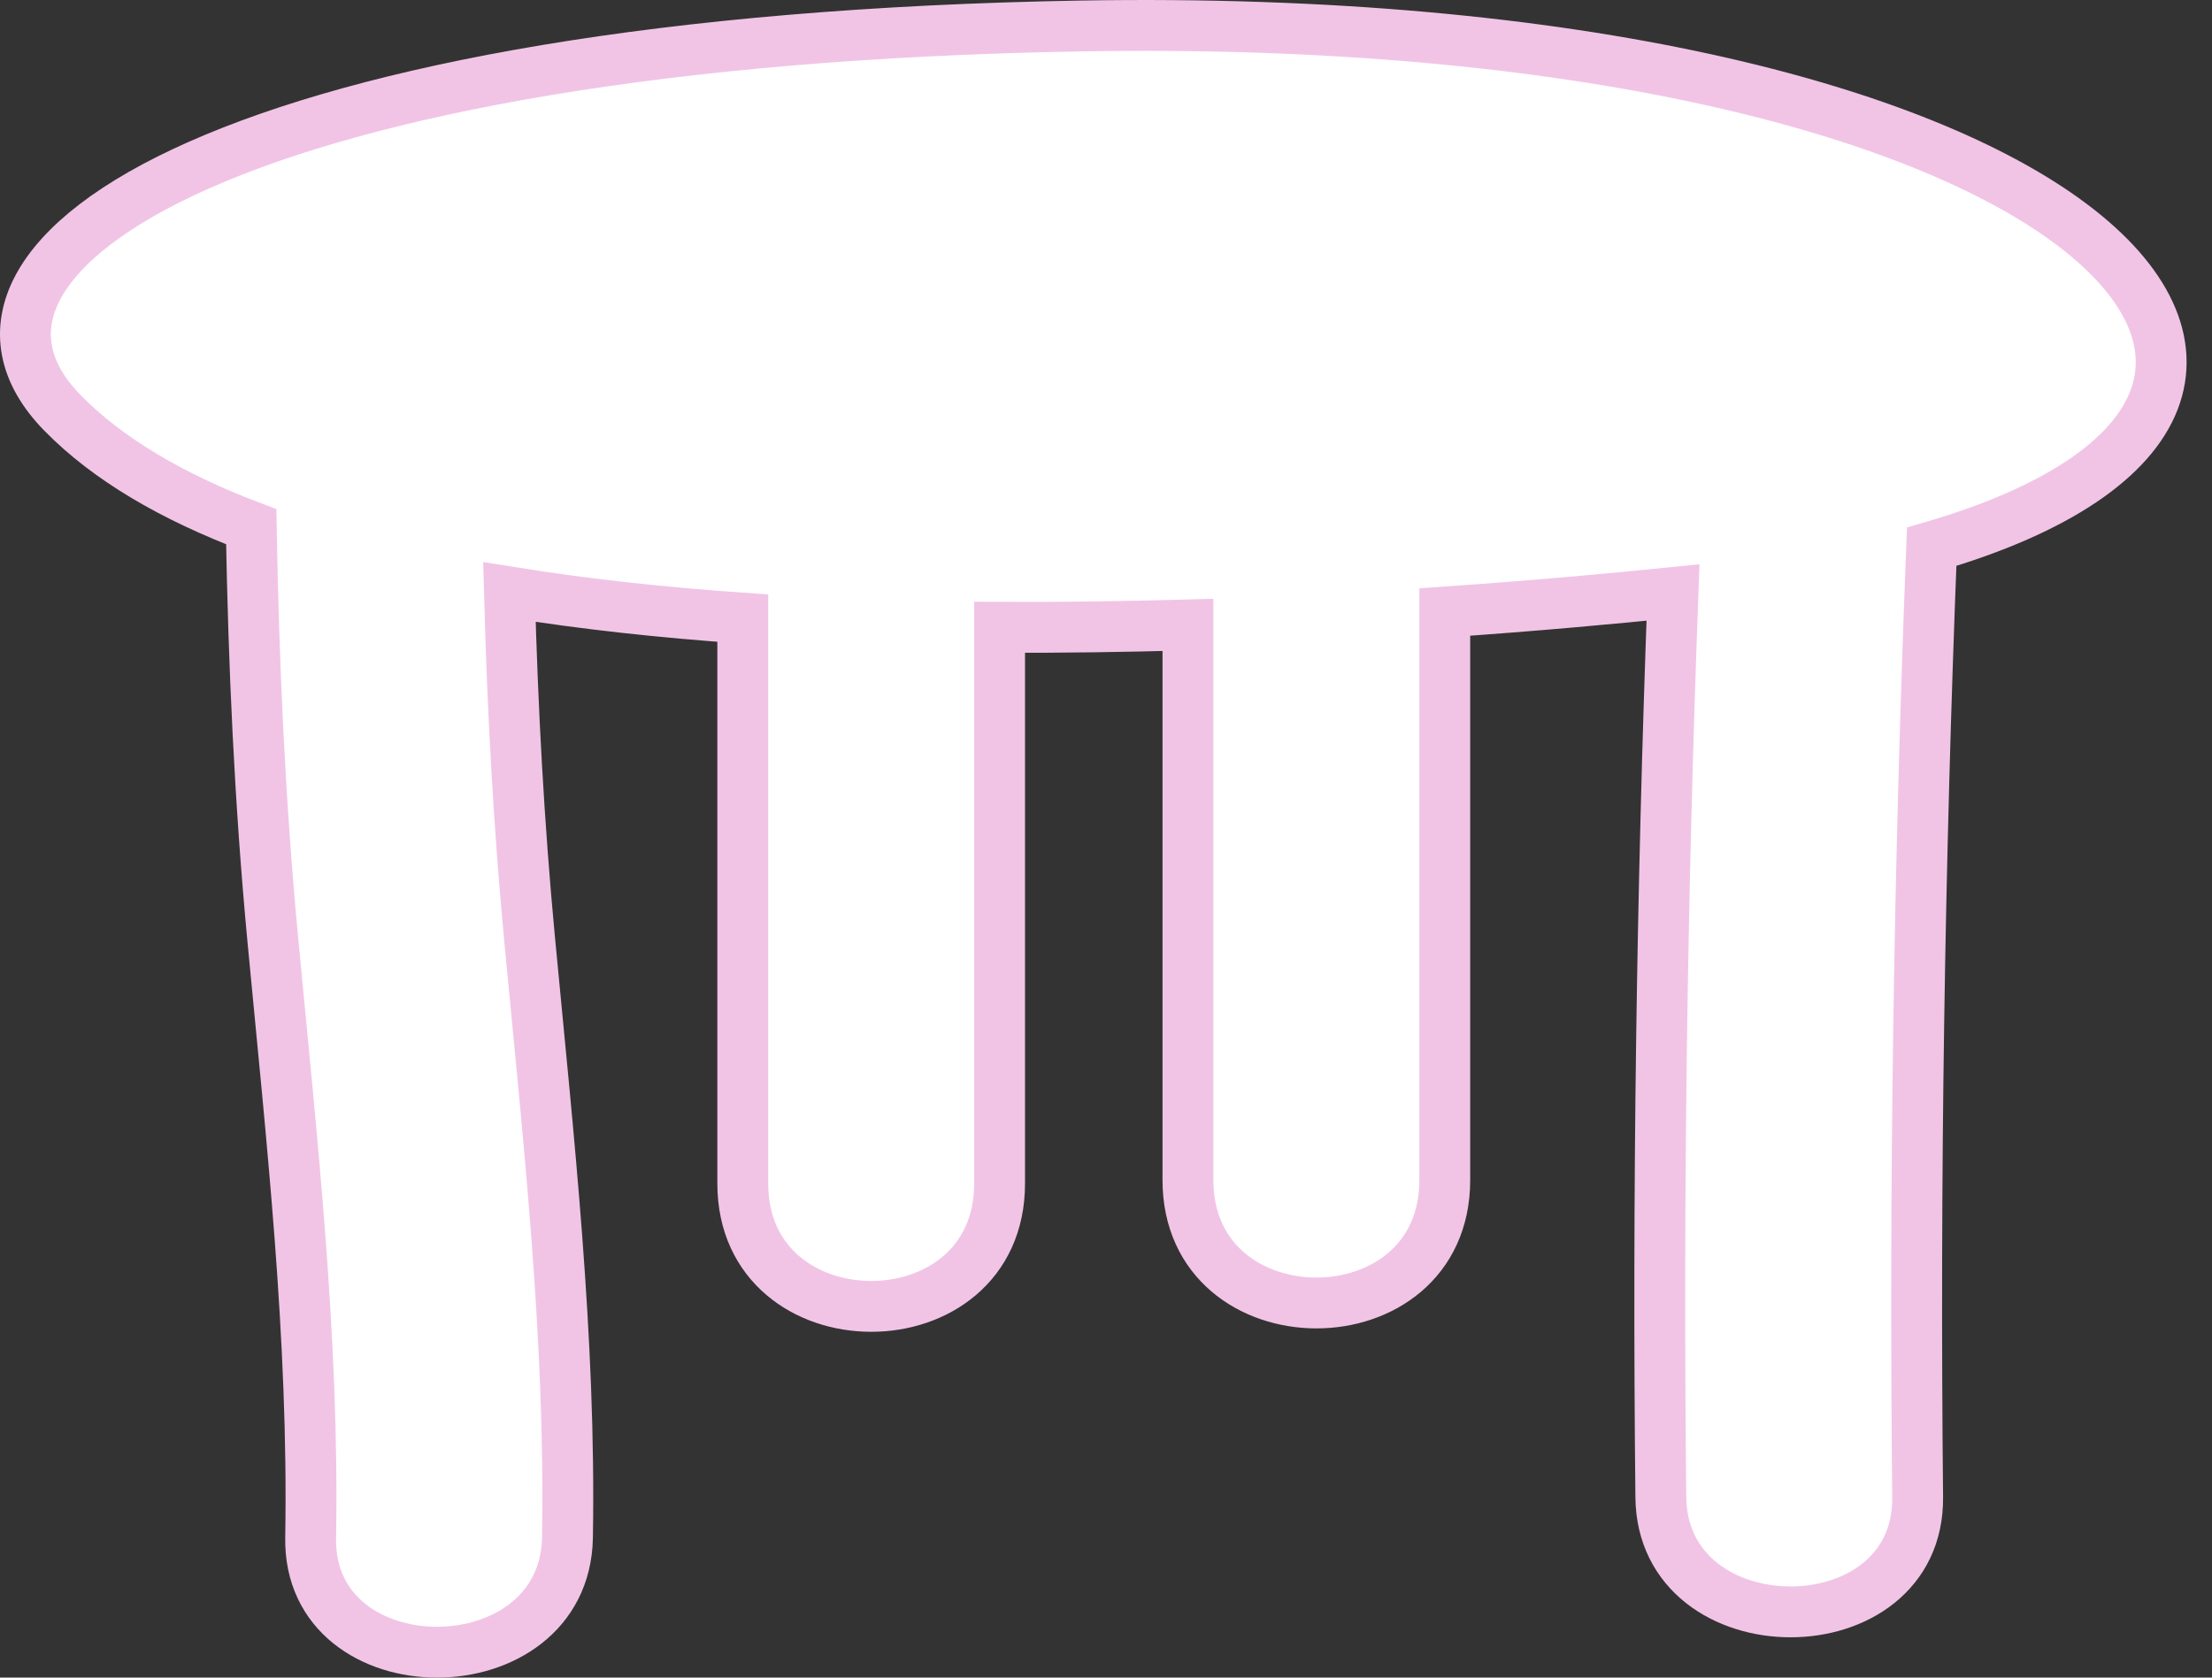
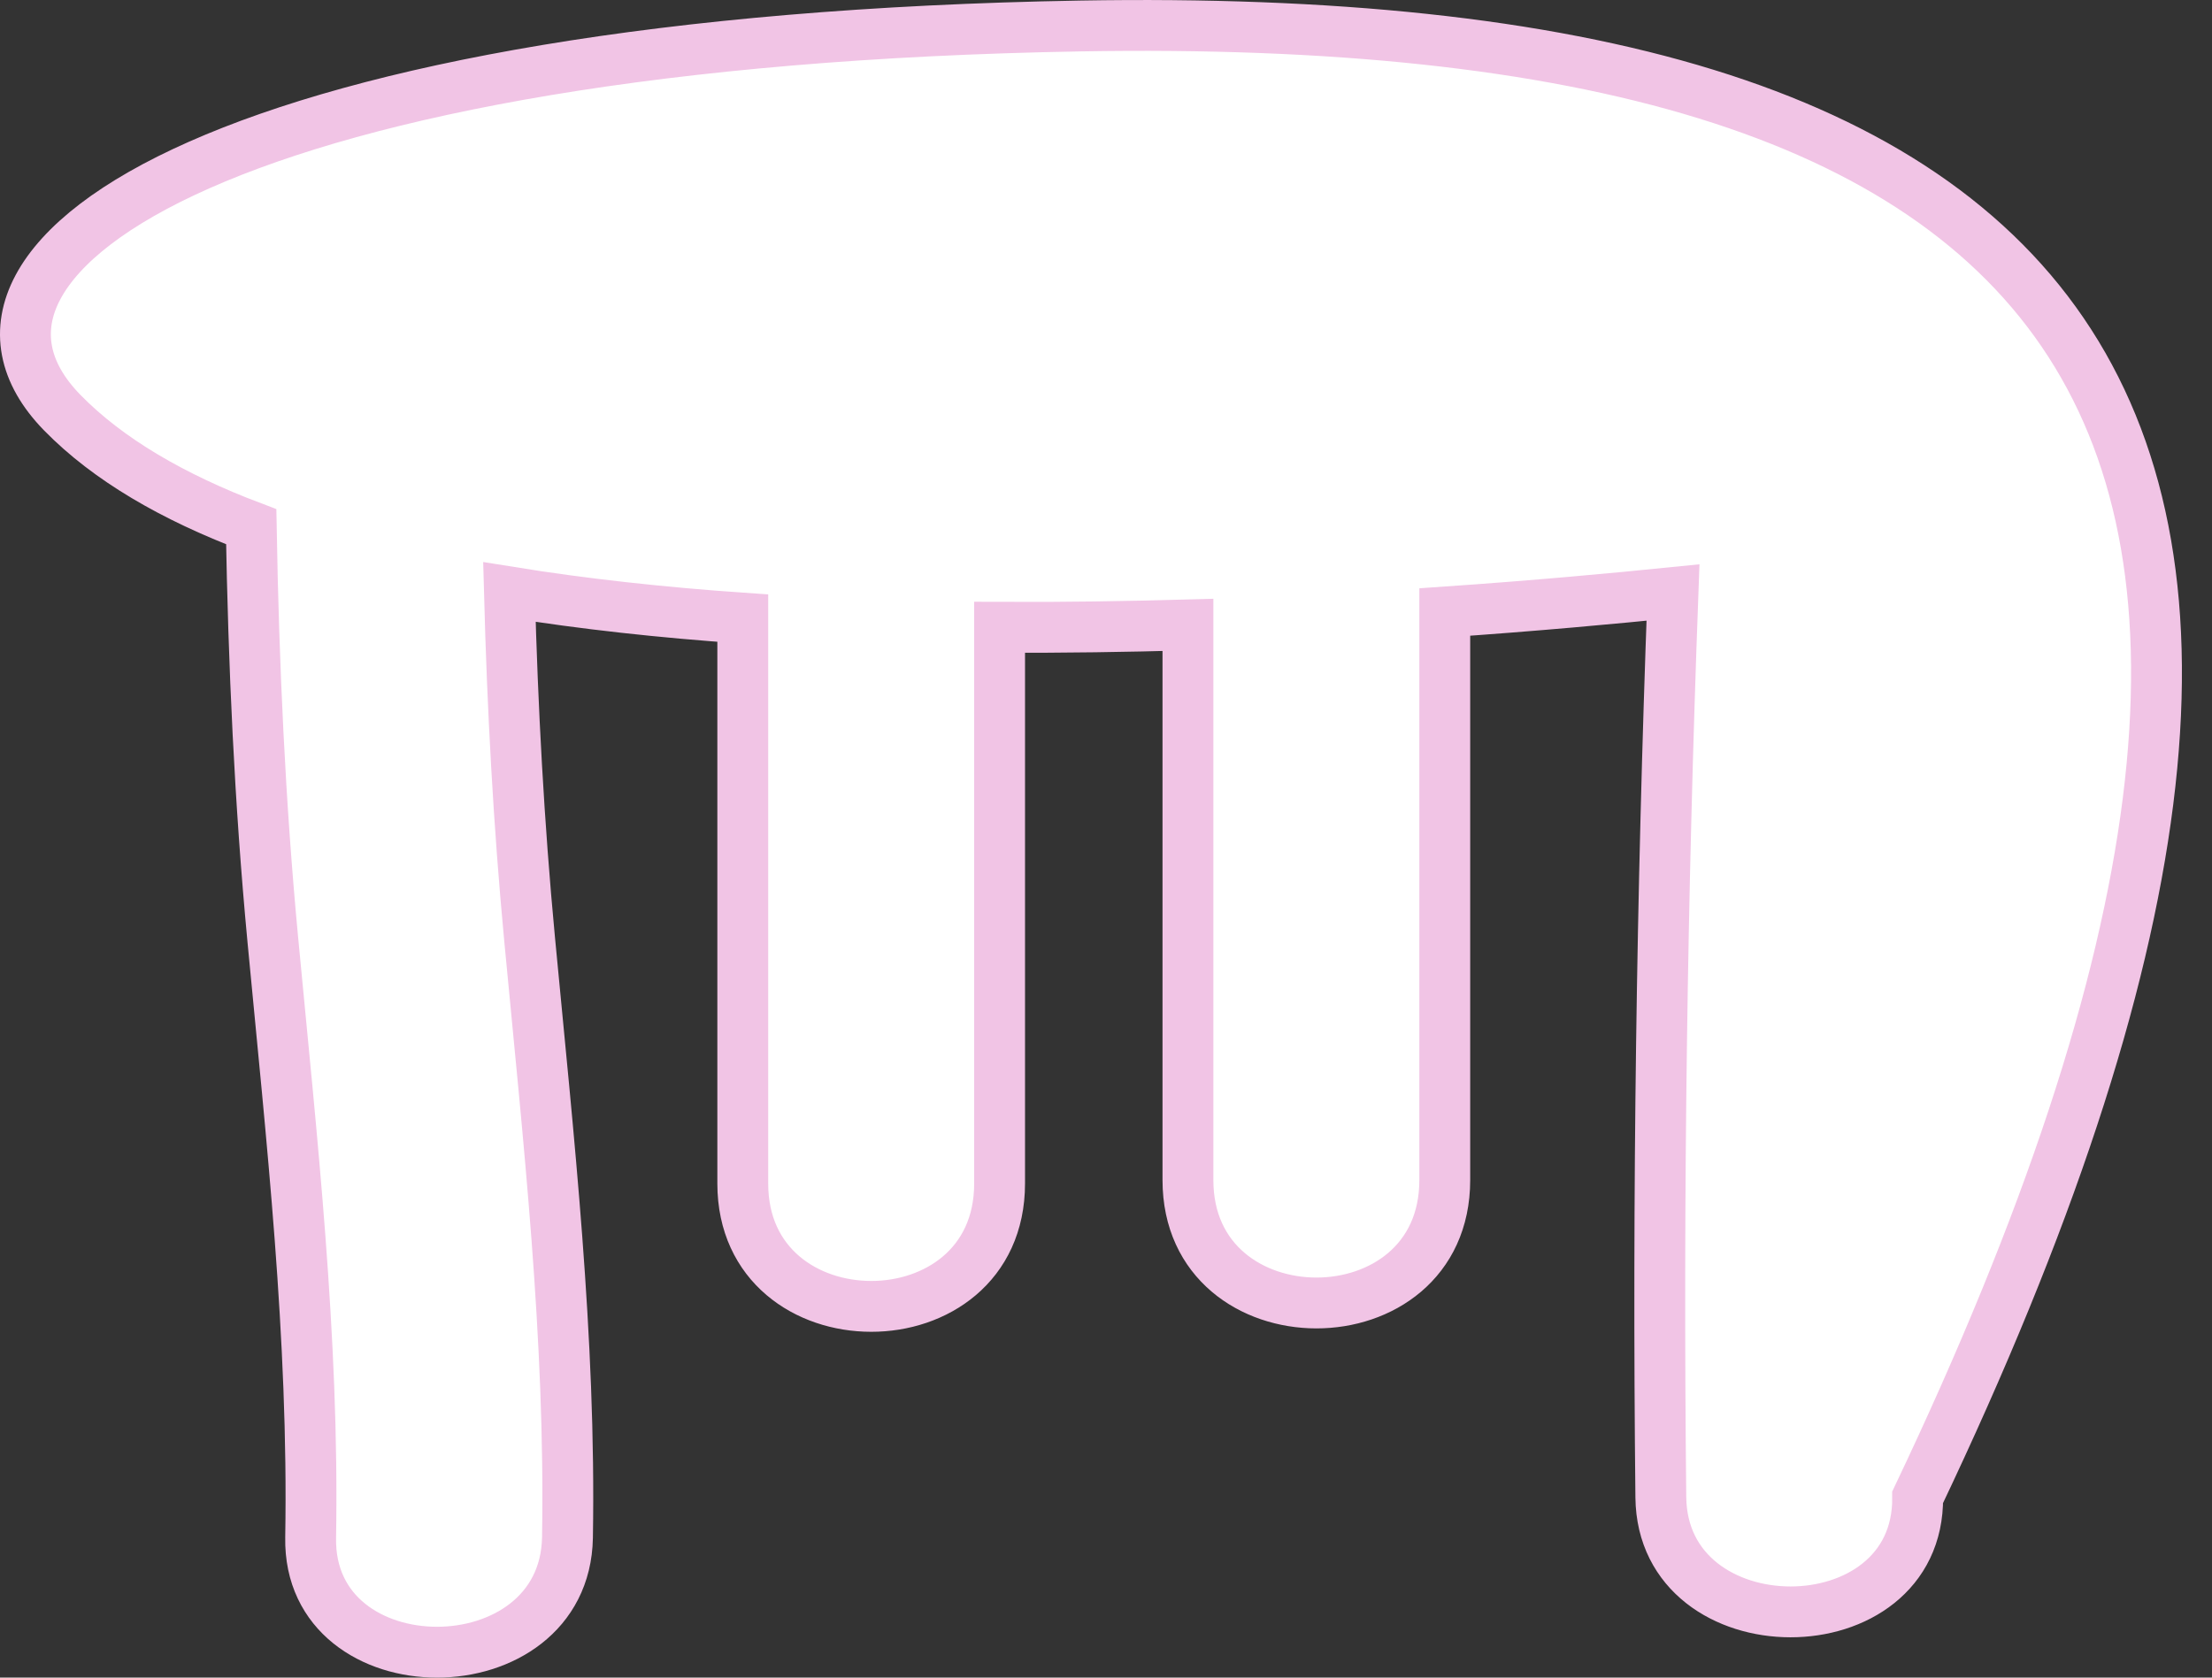
<svg xmlns="http://www.w3.org/2000/svg" width="87" height="66" viewBox="0 0 87 66" fill="none">
  <rect x="0" y="0" width="87" height="66" fill="#333333" stroke="none" />
-   <path d="M42.501 1.022C9.585 1.589 -3.668 9.968 2.447 16.233C4.258 18.087 6.817 19.562 9.881 20.723C9.975 26.14 10.218 31.544 10.729 36.961C11.47 44.794 12.352 52.613 12.218 60.492C12.11 66.503 22.211 66.503 22.319 60.492C22.453 52.619 21.571 44.8 20.831 36.961C20.399 32.398 20.157 27.848 20.036 23.291C22.965 23.765 26.056 24.099 29.214 24.319C29.214 31.731 29.214 39.143 29.214 46.562C29.214 53 39.315 53.013 39.315 46.562C39.315 39.27 39.315 31.971 39.315 24.679C41.834 24.692 44.319 24.652 46.723 24.585C46.723 31.864 46.723 39.15 46.723 46.428C46.723 52.866 56.824 52.88 56.824 46.428C56.824 38.976 56.824 31.531 56.824 24.078C60.4 23.832 63.484 23.545 65.8 23.311C65.362 35.173 65.194 47.035 65.322 58.904C65.383 64.908 75.484 64.928 75.423 58.904C75.295 46.435 75.484 33.966 75.975 21.51C96.002 15.672 81.773 0.348 42.501 1.022Z" fill="white" stroke="#F1C4E5" stroke-width="2" />
+   <path d="M42.501 1.022C9.585 1.589 -3.668 9.968 2.447 16.233C4.258 18.087 6.817 19.562 9.881 20.723C9.975 26.14 10.218 31.544 10.729 36.961C11.47 44.794 12.352 52.613 12.218 60.492C12.11 66.503 22.211 66.503 22.319 60.492C22.453 52.619 21.571 44.8 20.831 36.961C20.399 32.398 20.157 27.848 20.036 23.291C22.965 23.765 26.056 24.099 29.214 24.319C29.214 31.731 29.214 39.143 29.214 46.562C29.214 53 39.315 53.013 39.315 46.562C39.315 39.27 39.315 31.971 39.315 24.679C41.834 24.692 44.319 24.652 46.723 24.585C46.723 31.864 46.723 39.15 46.723 46.428C46.723 52.866 56.824 52.88 56.824 46.428C56.824 38.976 56.824 31.531 56.824 24.078C60.4 23.832 63.484 23.545 65.8 23.311C65.362 35.173 65.194 47.035 65.322 58.904C65.383 64.908 75.484 64.928 75.423 58.904C96.002 15.672 81.773 0.348 42.501 1.022Z" fill="white" stroke="#F1C4E5" stroke-width="2" />
</svg>